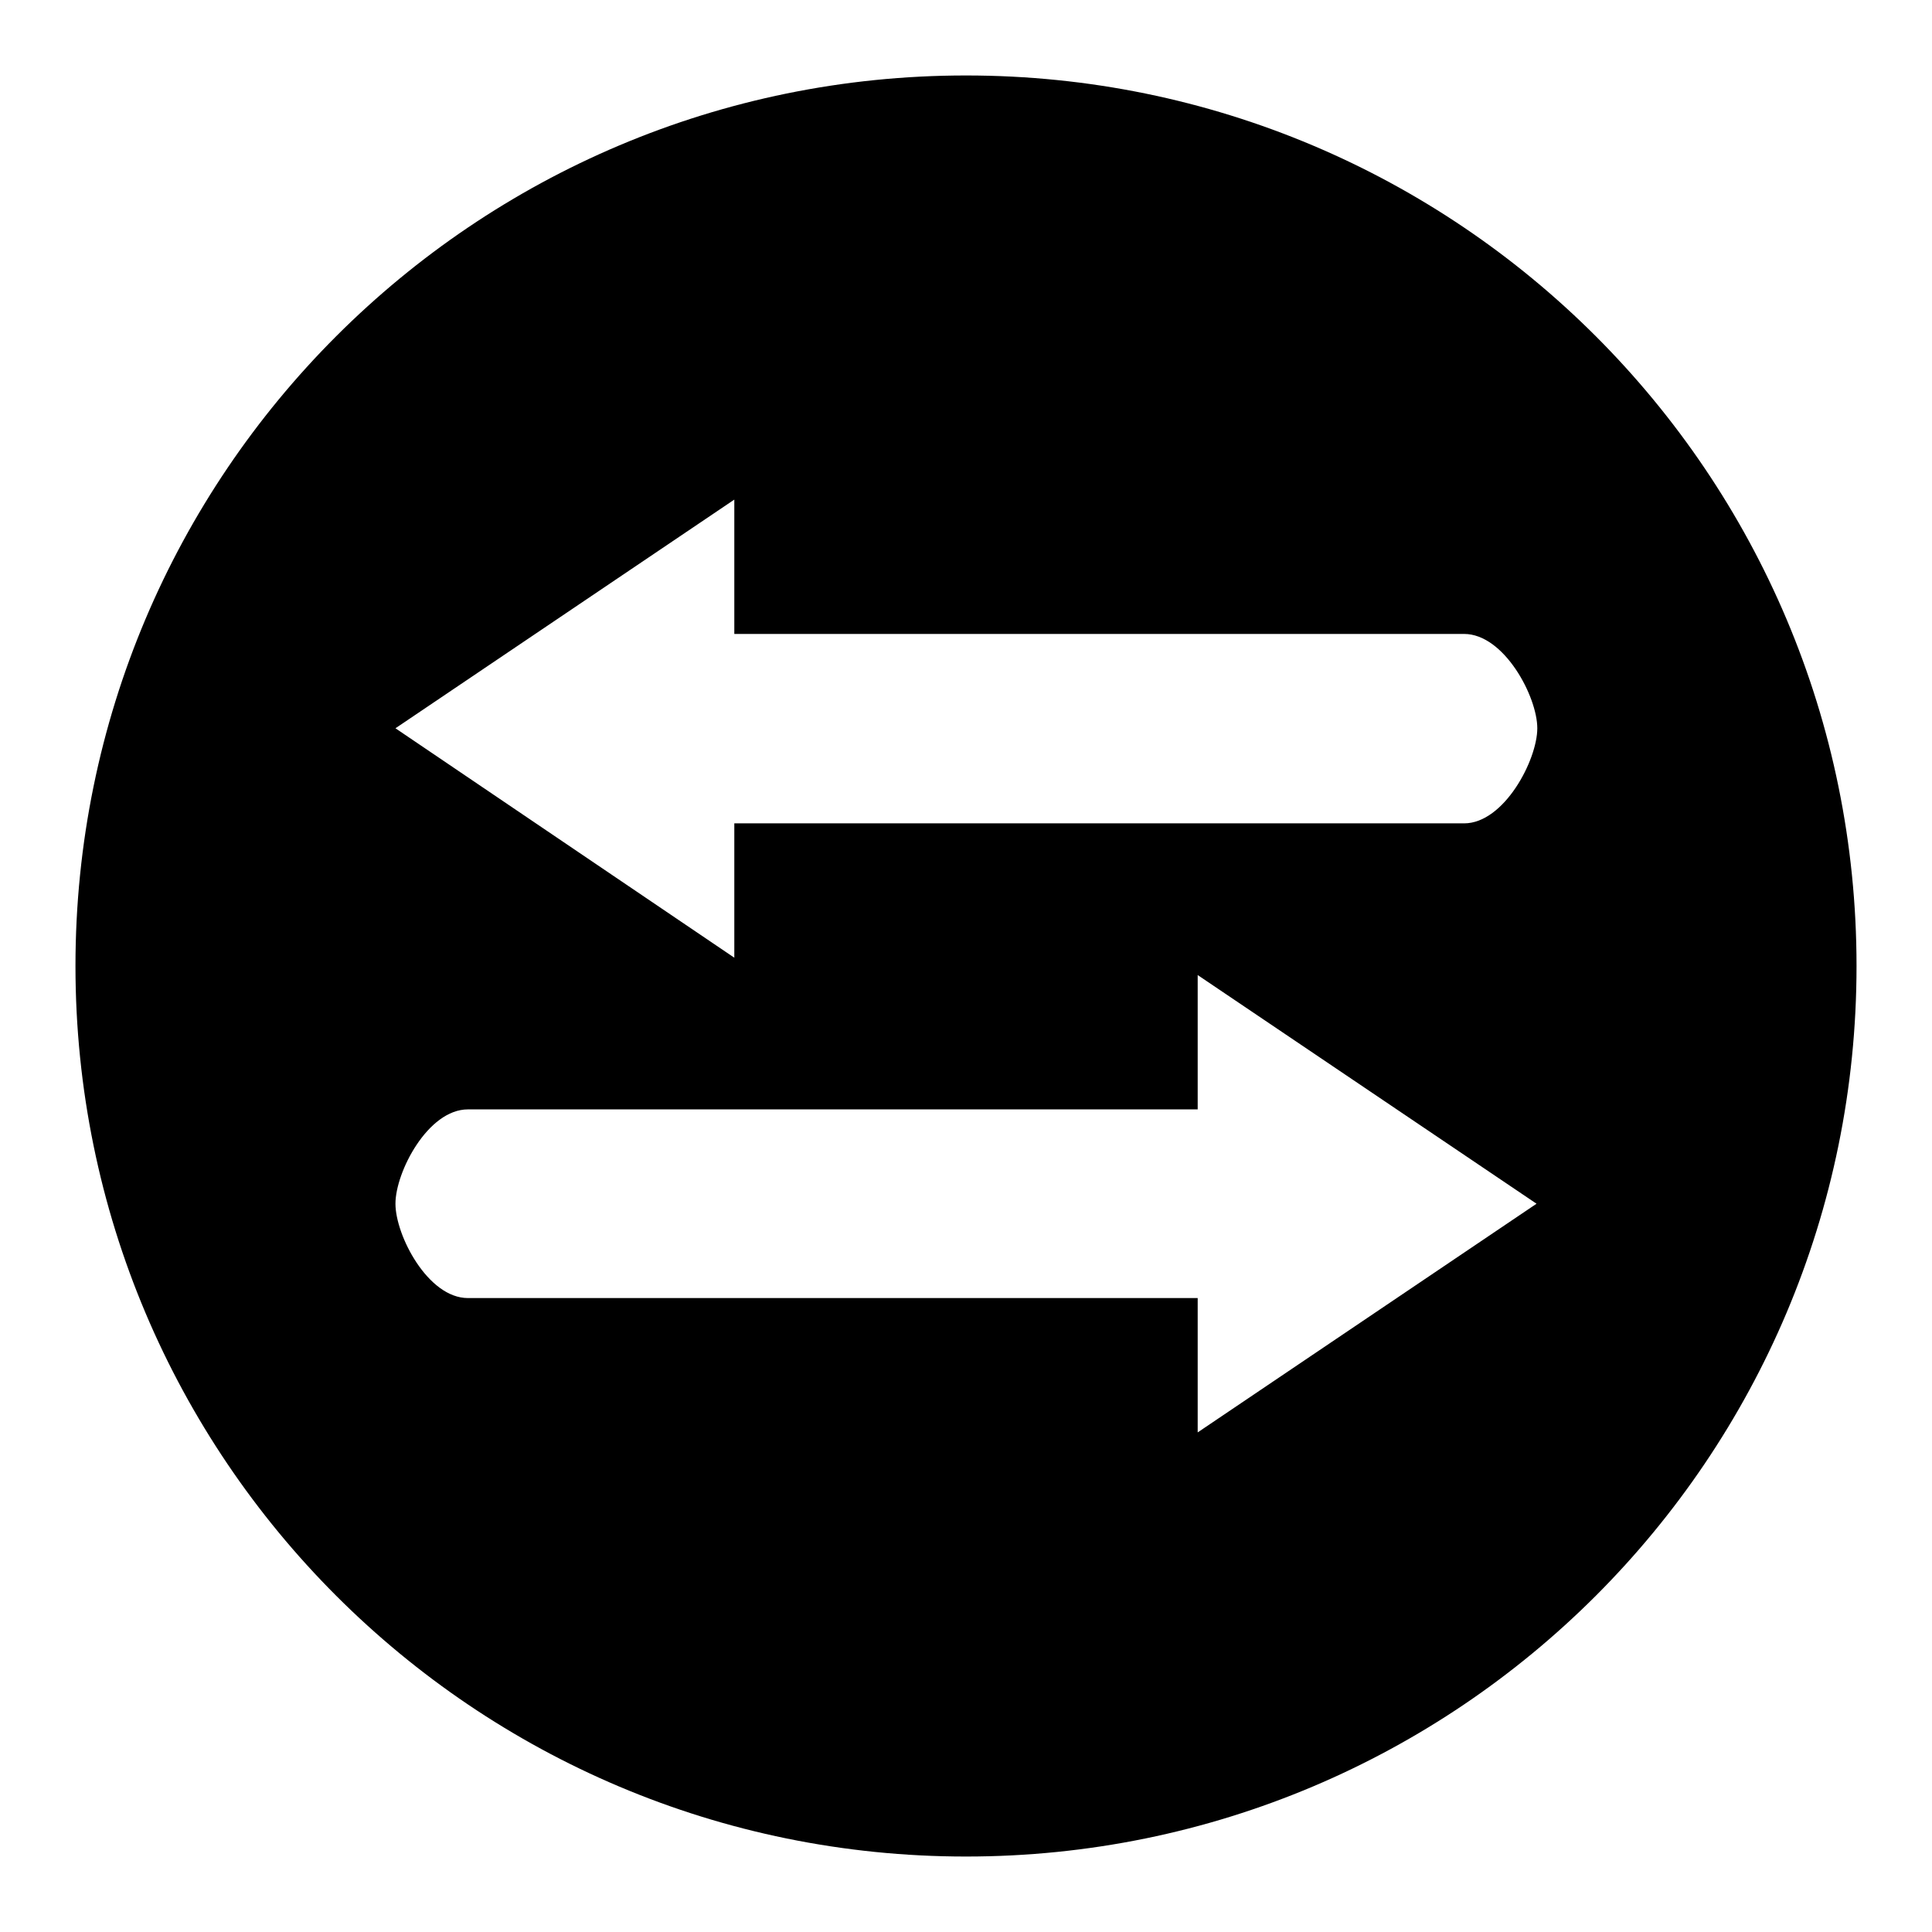
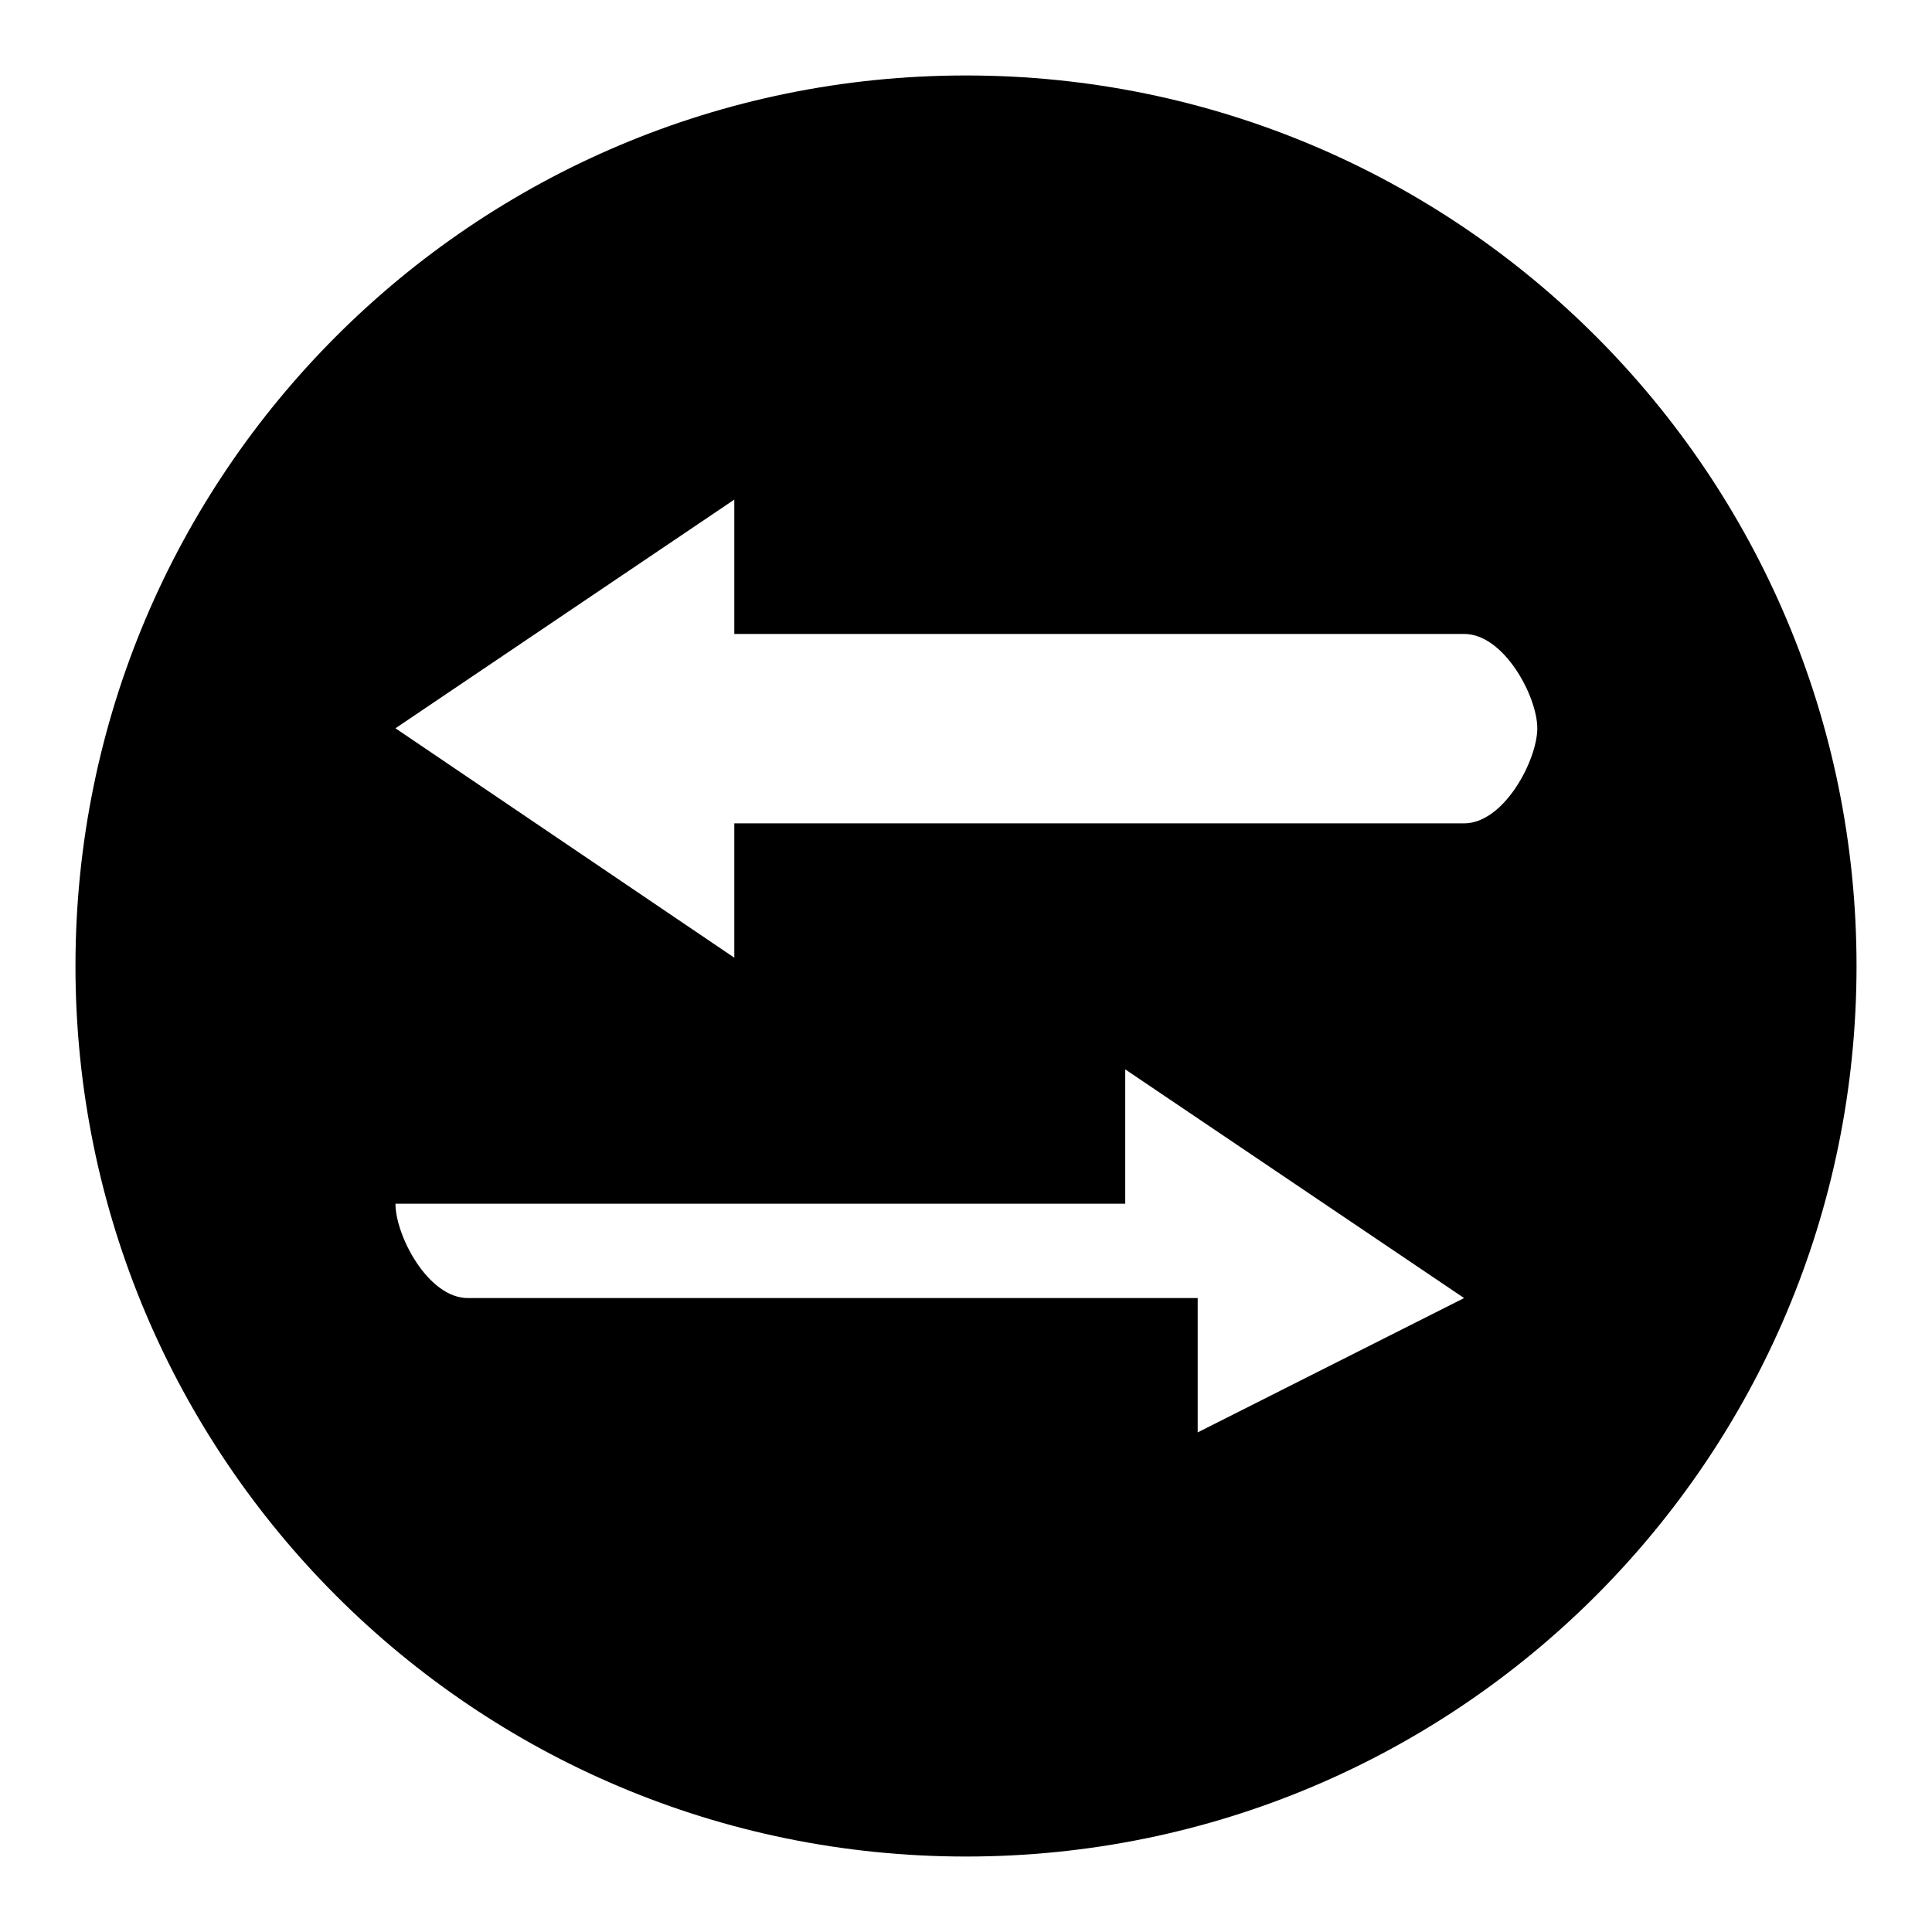
<svg xmlns="http://www.w3.org/2000/svg" version="1.1" x="0px" y="0px" viewBox="0 0 256 256" enable-background="new 0 0 256 256" xml:space="preserve">
  <g>
-     <path fill="#000000" d="M128,10C62.8,10,10,62.8,10,128c0,65.2,52.8,118,118,118s118-52.8,118-118C246,62.8,193.2,10,128,10z  M158.7,189.8V172H62c-5.3,0-9.6-8.3-9.6-12.5c0-4.2,4.3-12.5,9.6-12.5h96.7v-17.8l44.9,30.3L158.7,189.8z M194,109.1H97.3v17.8 L52.4,96.5l44.9-30.3V84H194c5.3,0,9.7,8.3,9.7,12.5S199.3,109.1,194,109.1z" />
+     <path fill="#000000" d="M128,10C62.8,10,10,62.8,10,128c0,65.2,52.8,118,118,118s118-52.8,118-118C246,62.8,193.2,10,128,10z  M158.7,189.8V172H62c-5.3,0-9.6-8.3-9.6-12.5h96.7v-17.8l44.9,30.3L158.7,189.8z M194,109.1H97.3v17.8 L52.4,96.5l44.9-30.3V84H194c5.3,0,9.7,8.3,9.7,12.5S199.3,109.1,194,109.1z" />
  </g>
</svg>